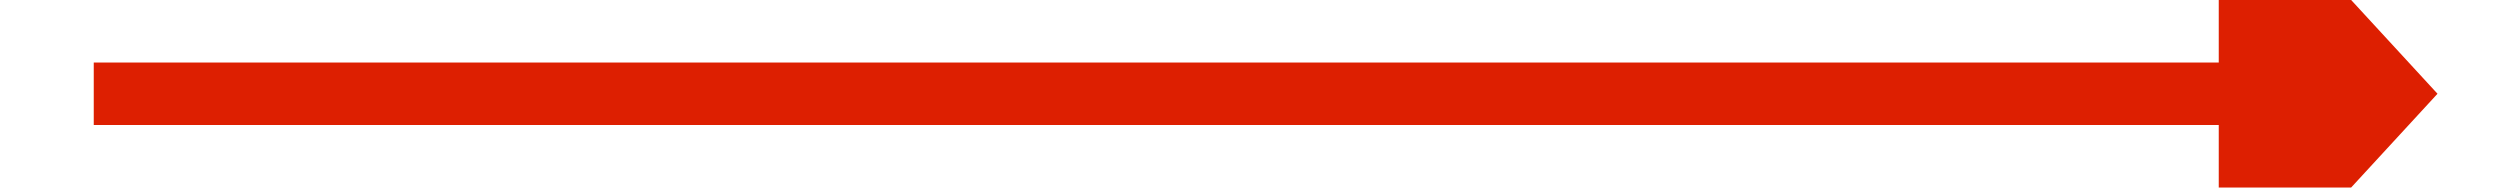
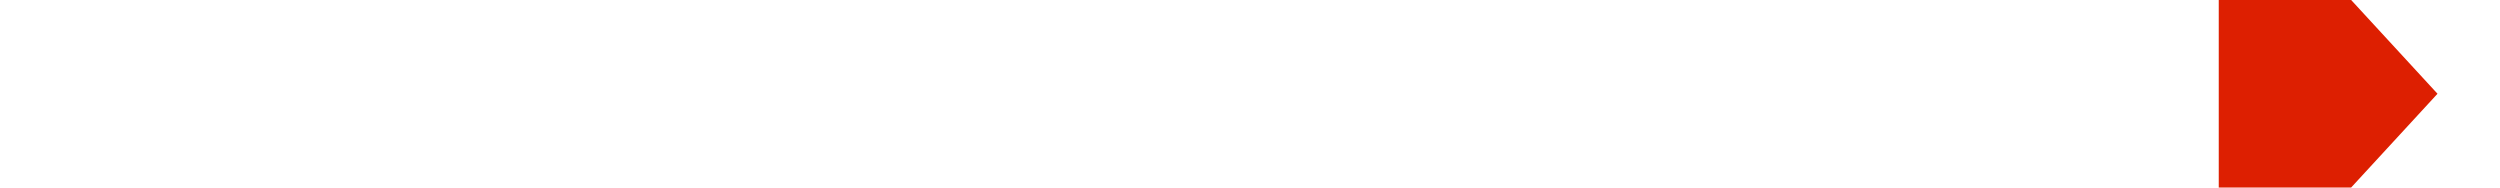
<svg xmlns="http://www.w3.org/2000/svg" version="1.1" width="80px" height="6px" preserveAspectRatio="xMinYMid meet" viewBox="698 6379  80 4">
  <g transform="matrix(0 -1 1 0 -5643 7119 )">
-     <path d="M 730.4 6412  L 738 6419  L 745.6 6412  L 730.4 6412  Z " fill-rule="nonzero" fill="#dd1f01" stroke="none" />
-     <path d="M 738 6344  L 738 6413  " stroke-width="2" stroke="#dd1f01" fill="none" />
+     <path d="M 730.4 6412  L 738 6419  L 745.6 6412  L 730.4 6412  " fill-rule="nonzero" fill="#dd1f01" stroke="none" />
  </g>
</svg>